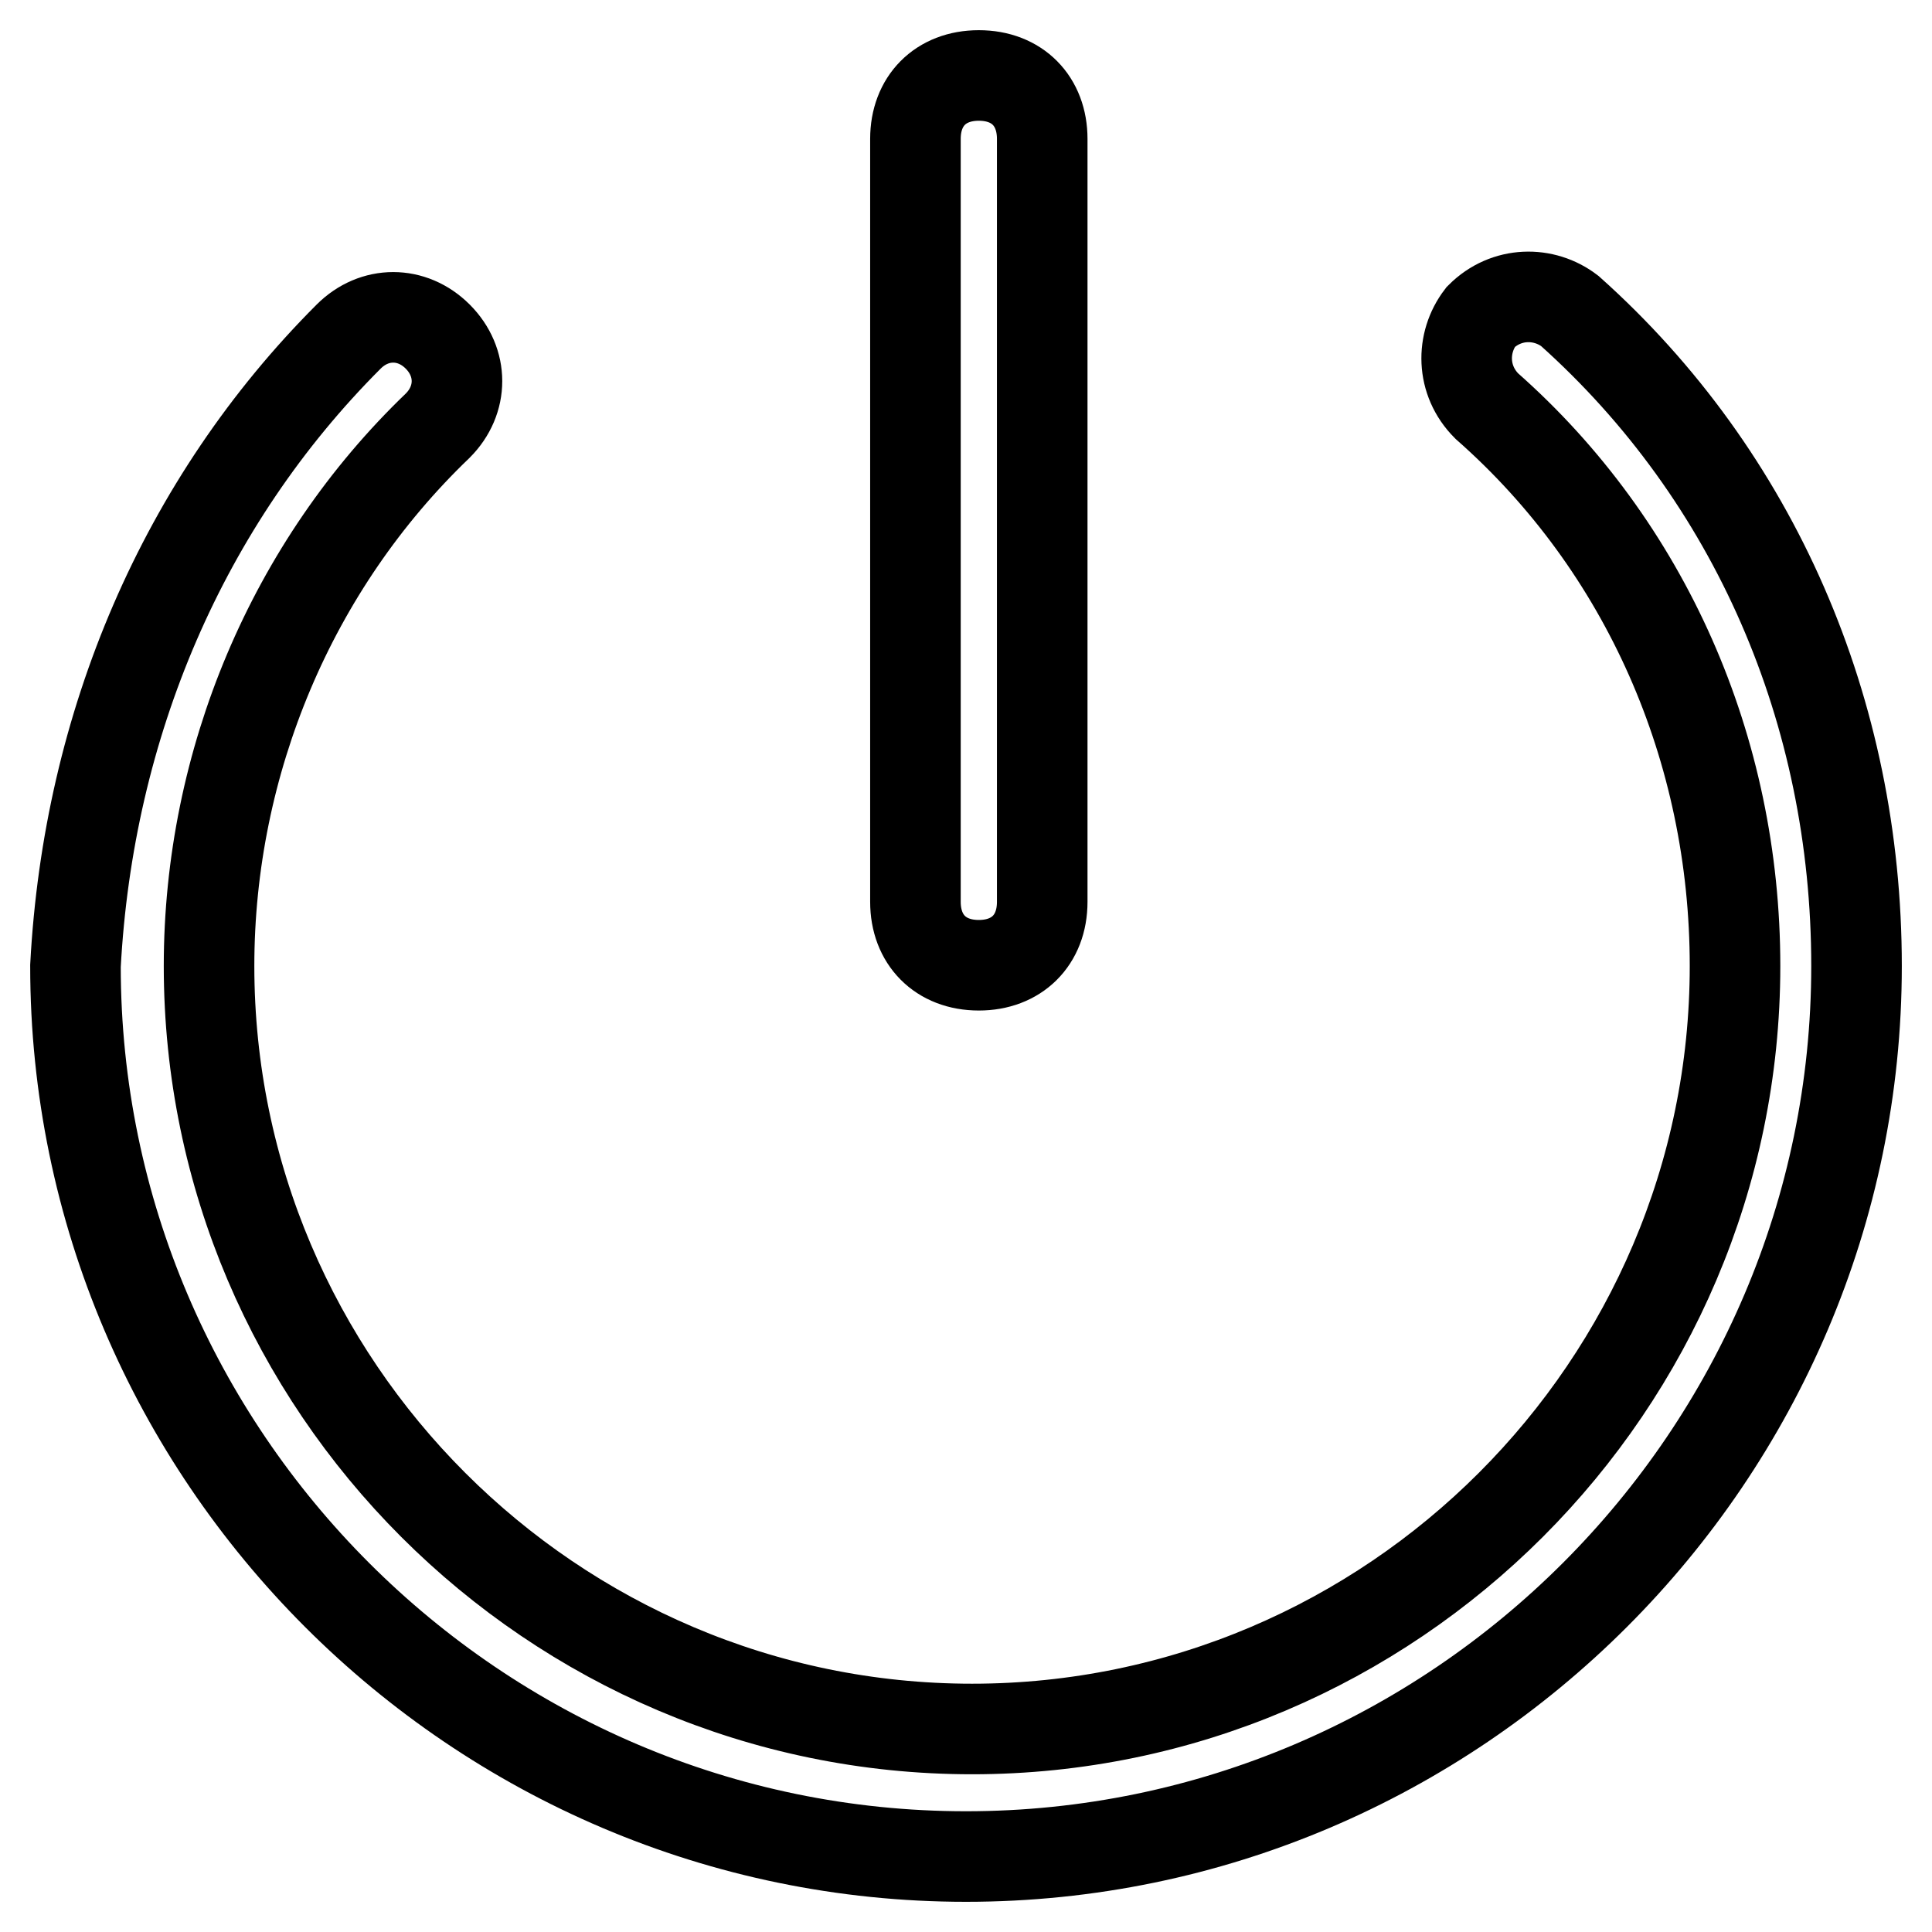
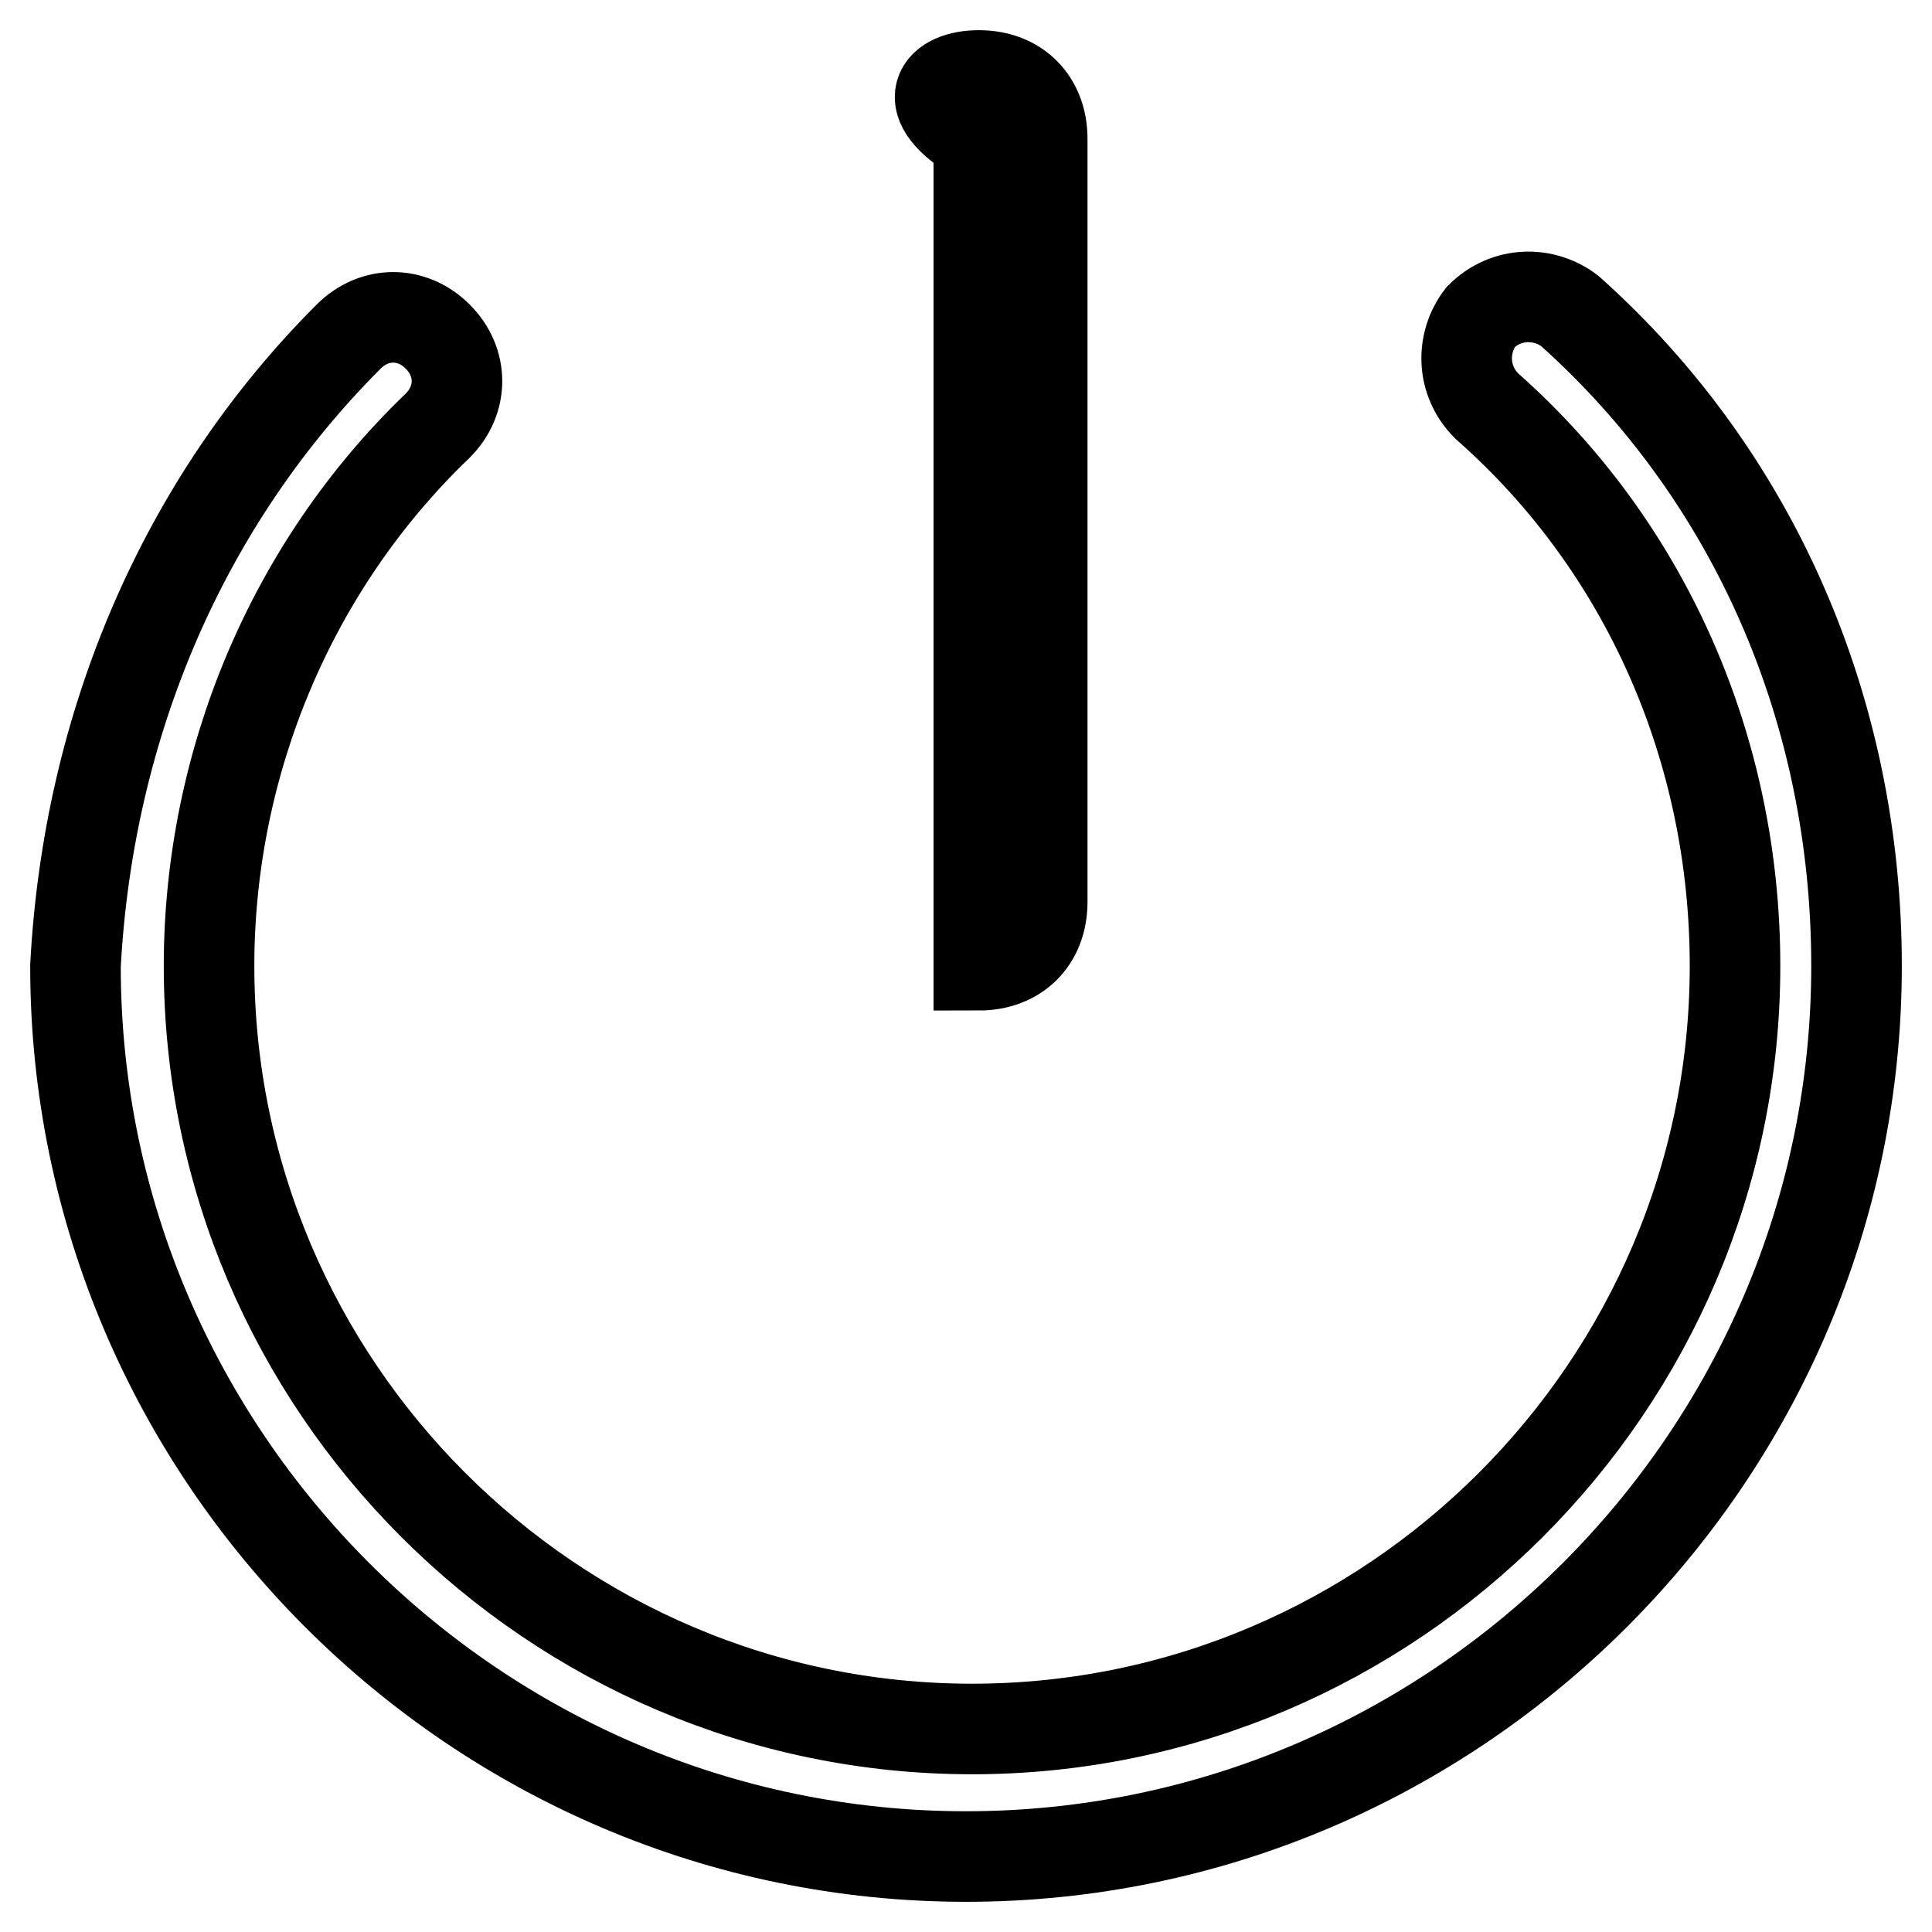
<svg xmlns="http://www.w3.org/2000/svg" version="1.1" x="0px" y="0px" viewBox="0 0 256 256" enable-background="new 0 0 256 256" xml:space="preserve">
  <g>
-     <path stroke-width="12" fill-opacity="0" stroke="#000000" d="M46.2,44.6c3.4-3.4,8.4-3.4,11.8,0c3.4,3.4,3.4,8.4,0,11.8C38.7,74.9,27.7,101,27.7,128 c0,55.6,45.5,101.1,101.1,101.1c55.6,0,101.1-45.5,101.1-101.1c0-28.7-11.8-55.6-32.9-74.2c-3.4-3.4-3.4-8.4-0.8-11.8 c3.4-3.4,8.4-3.4,11.8-0.8C232.5,63.1,246,94.3,246,128c0,64.9-53.1,118-118,118c-64.9,0-118-53.1-118-118 C11.7,96,24.3,66.5,46.2,44.6z M129.7,10c5.1,0,8.4,3.4,8.4,8.4v101.1c0,5.1-3.4,8.4-8.4,8.4c-5.1,0-8.4-3.4-8.4-8.4V18.4 C121.3,13.4,124.6,10,129.7,10z" />
+     <path stroke-width="12" fill-opacity="0" stroke="#000000" d="M46.2,44.6c3.4-3.4,8.4-3.4,11.8,0c3.4,3.4,3.4,8.4,0,11.8C38.7,74.9,27.7,101,27.7,128 c0,55.6,45.5,101.1,101.1,101.1c55.6,0,101.1-45.5,101.1-101.1c0-28.7-11.8-55.6-32.9-74.2c-3.4-3.4-3.4-8.4-0.8-11.8 c3.4-3.4,8.4-3.4,11.8-0.8C232.5,63.1,246,94.3,246,128c0,64.9-53.1,118-118,118c-64.9,0-118-53.1-118-118 C11.7,96,24.3,66.5,46.2,44.6z M129.7,10c5.1,0,8.4,3.4,8.4,8.4v101.1c0,5.1-3.4,8.4-8.4,8.4V18.4 C121.3,13.4,124.6,10,129.7,10z" />
  </g>
</svg>